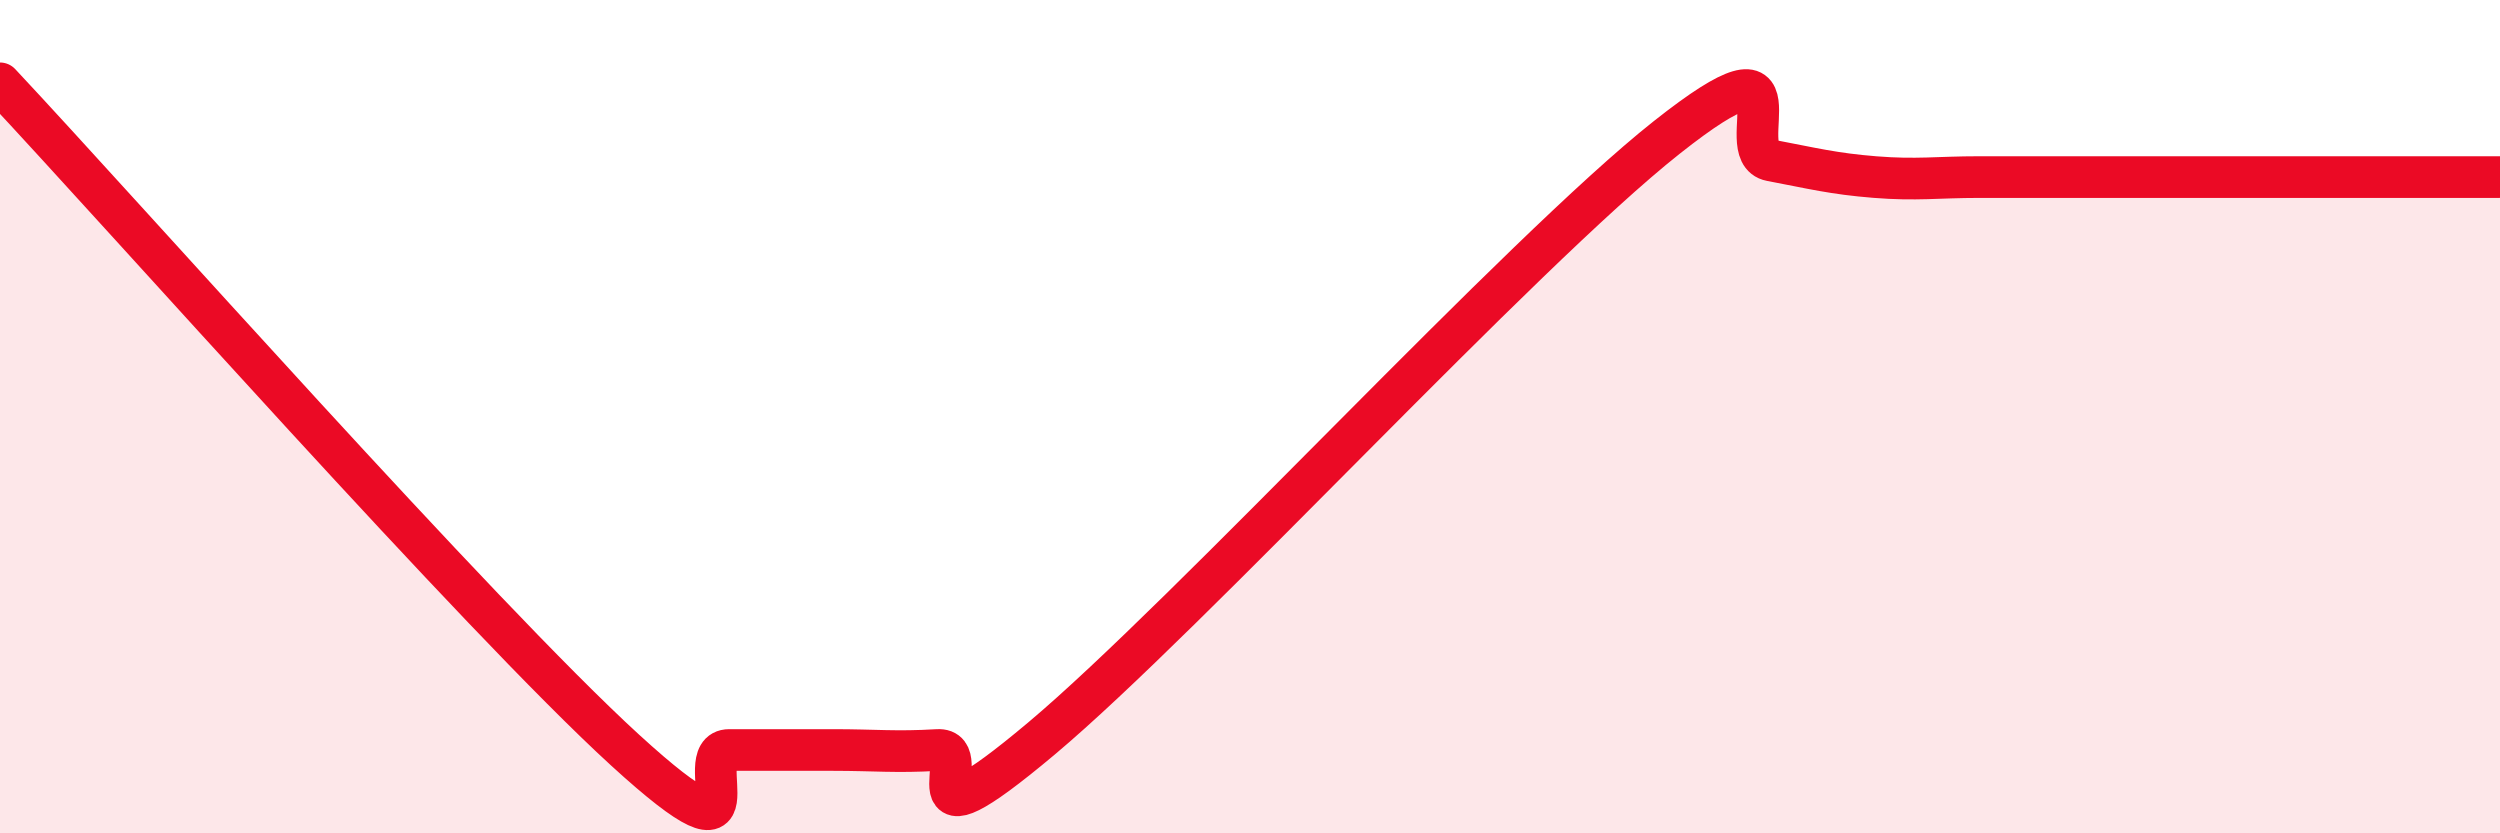
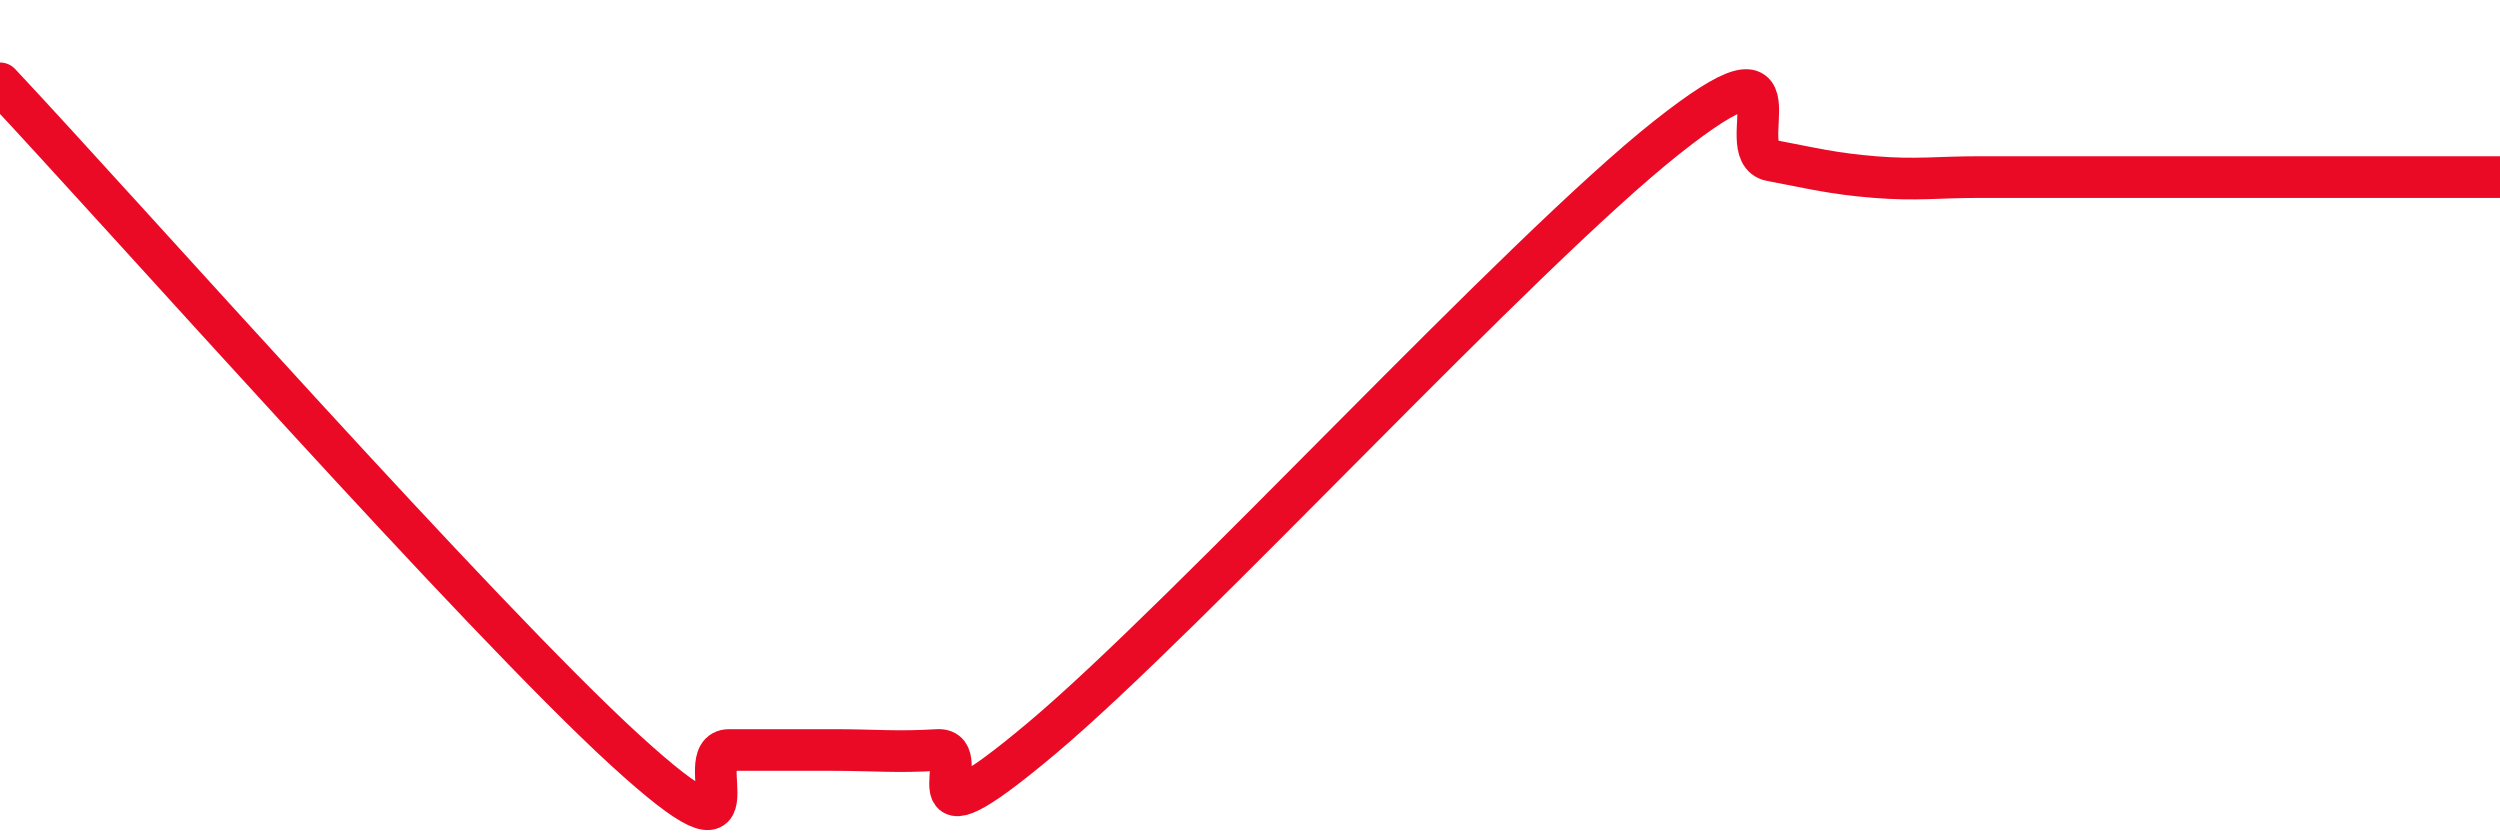
<svg xmlns="http://www.w3.org/2000/svg" width="60" height="20" viewBox="0 0 60 20">
-   <path d="M 0,2 C 3,5.2 11.5,14.8 15,18 C 18.5,21.2 16.5,18 17.5,18 C 18.5,18 19,18 20,18 C 21,18 21.5,18.06 22.5,18 C 23.5,17.94 21.5,20.66 25,17.72 C 28.5,14.78 36.5,6.07 40,3.3 C 43.5,0.53 41.5,3.66 42.5,3.85 C 43.5,4.04 44,4.17 45,4.25 C 46,4.33 46.5,4.25 47.5,4.25 C 48.5,4.25 49,4.25 50,4.25 C 51,4.25 51.5,4.25 52.5,4.25 C 53.5,4.25 53.5,4.25 55,4.25 C 56.5,4.25 59,4.25 60,4.25L60 20L0 20Z" fill="#EB0A25" opacity="0.1" stroke-linecap="round" stroke-linejoin="round" />
  <path d="M 0,2 C 3,5.2 11.5,14.8 15,18 C 18.5,21.2 16.5,18 17.5,18 C 18.5,18 19,18 20,18 C 21,18 21.5,18.06 22.5,18 C 23.5,17.94 21.5,20.66 25,17.72 C 28.5,14.78 36.5,6.07 40,3.3 C 43.5,0.53 41.5,3.66 42.5,3.85 C 43.5,4.04 44,4.17 45,4.25 C 46,4.33 46.5,4.25 47.5,4.25 C 48.5,4.25 49,4.25 50,4.25 C 51,4.25 51.5,4.25 52.5,4.25 C 53.5,4.25 53.5,4.25 55,4.25 C 56.5,4.25 59,4.25 60,4.25" stroke="#EB0A25" stroke-width="1" fill="none" stroke-linecap="round" stroke-linejoin="round" />
</svg>